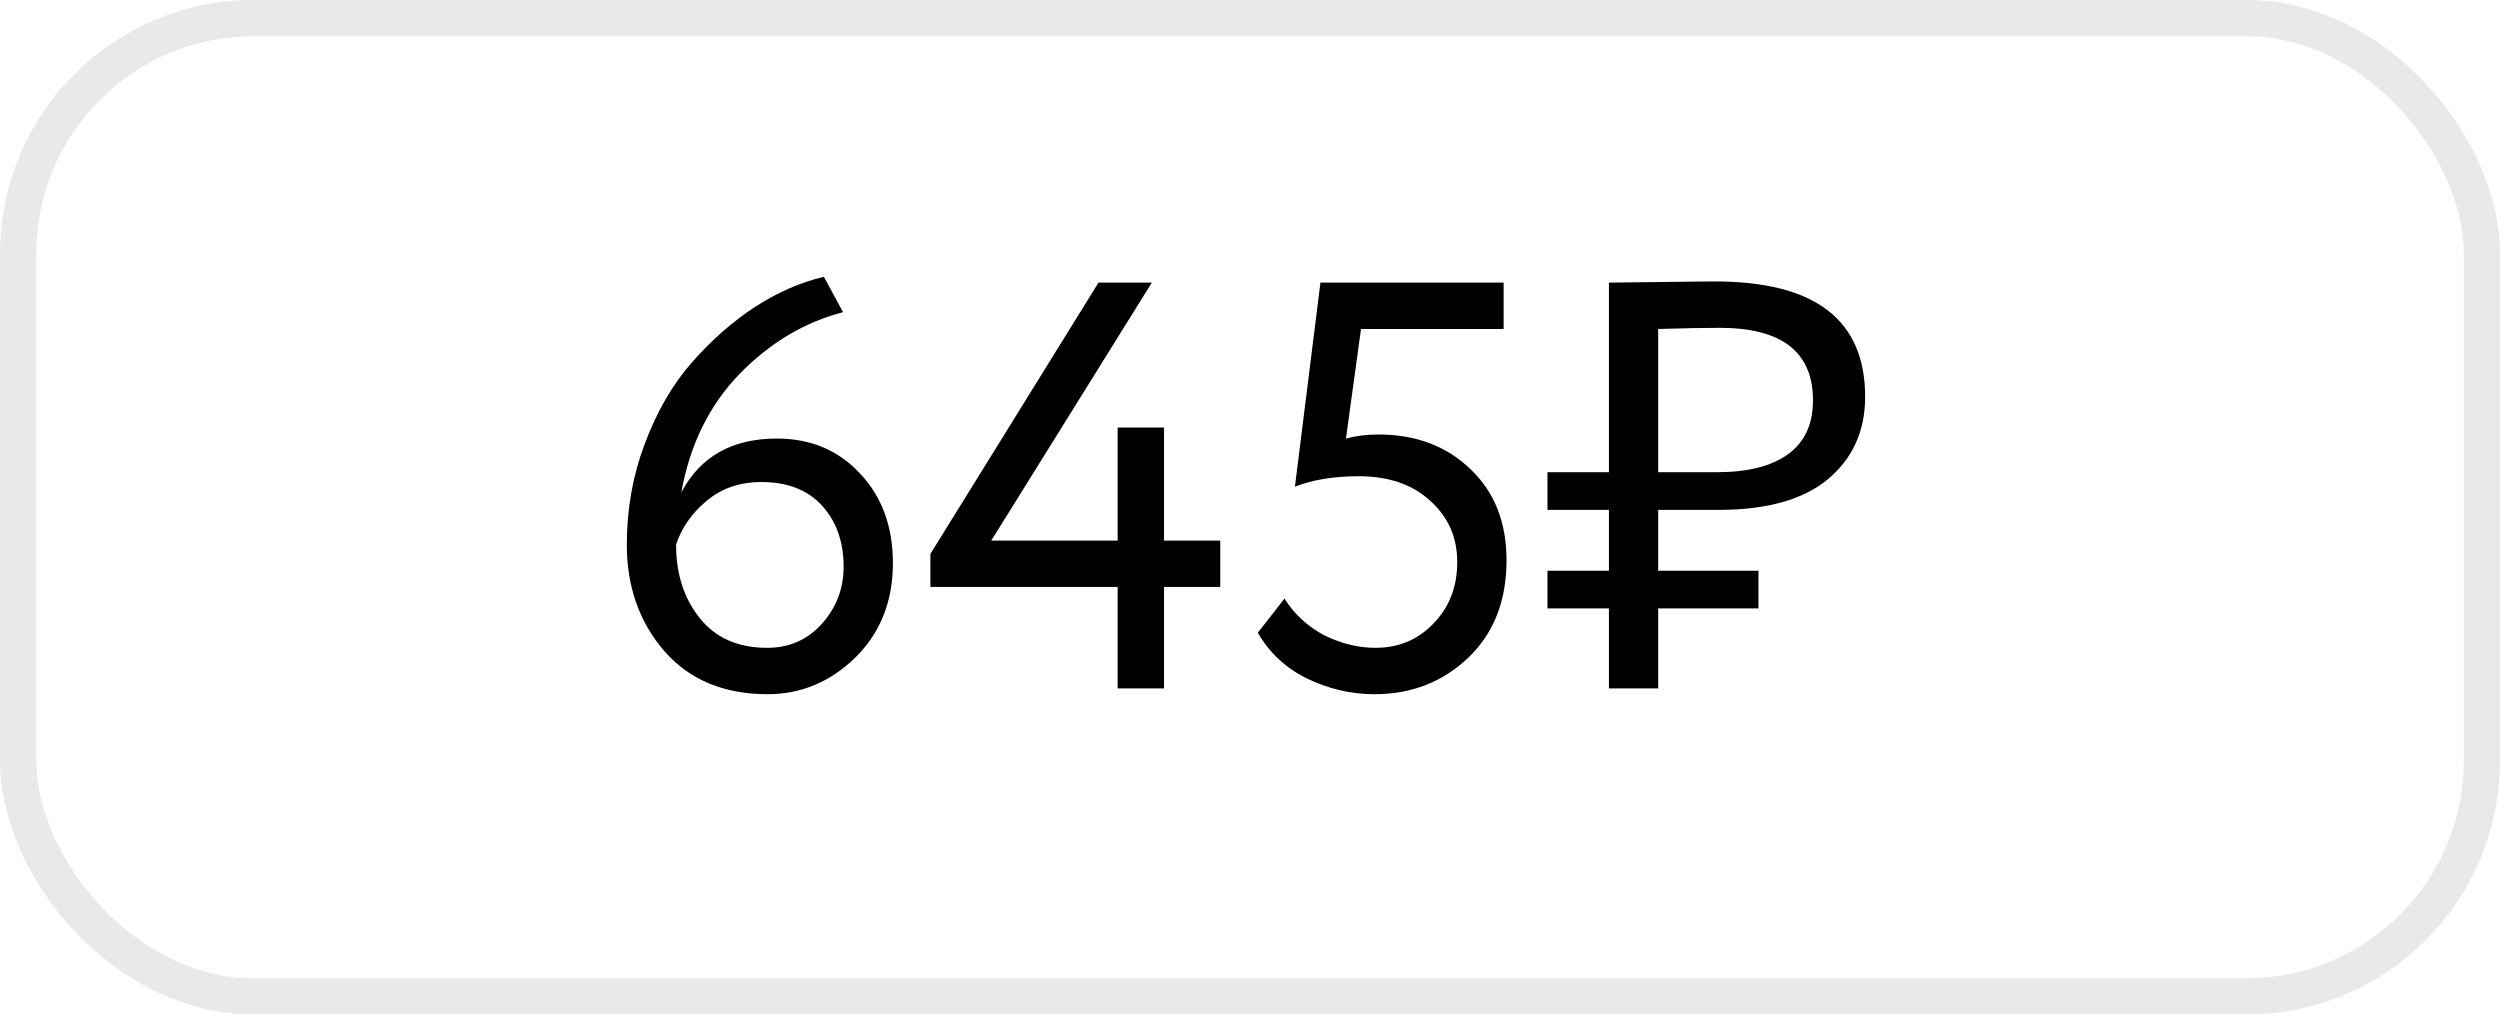
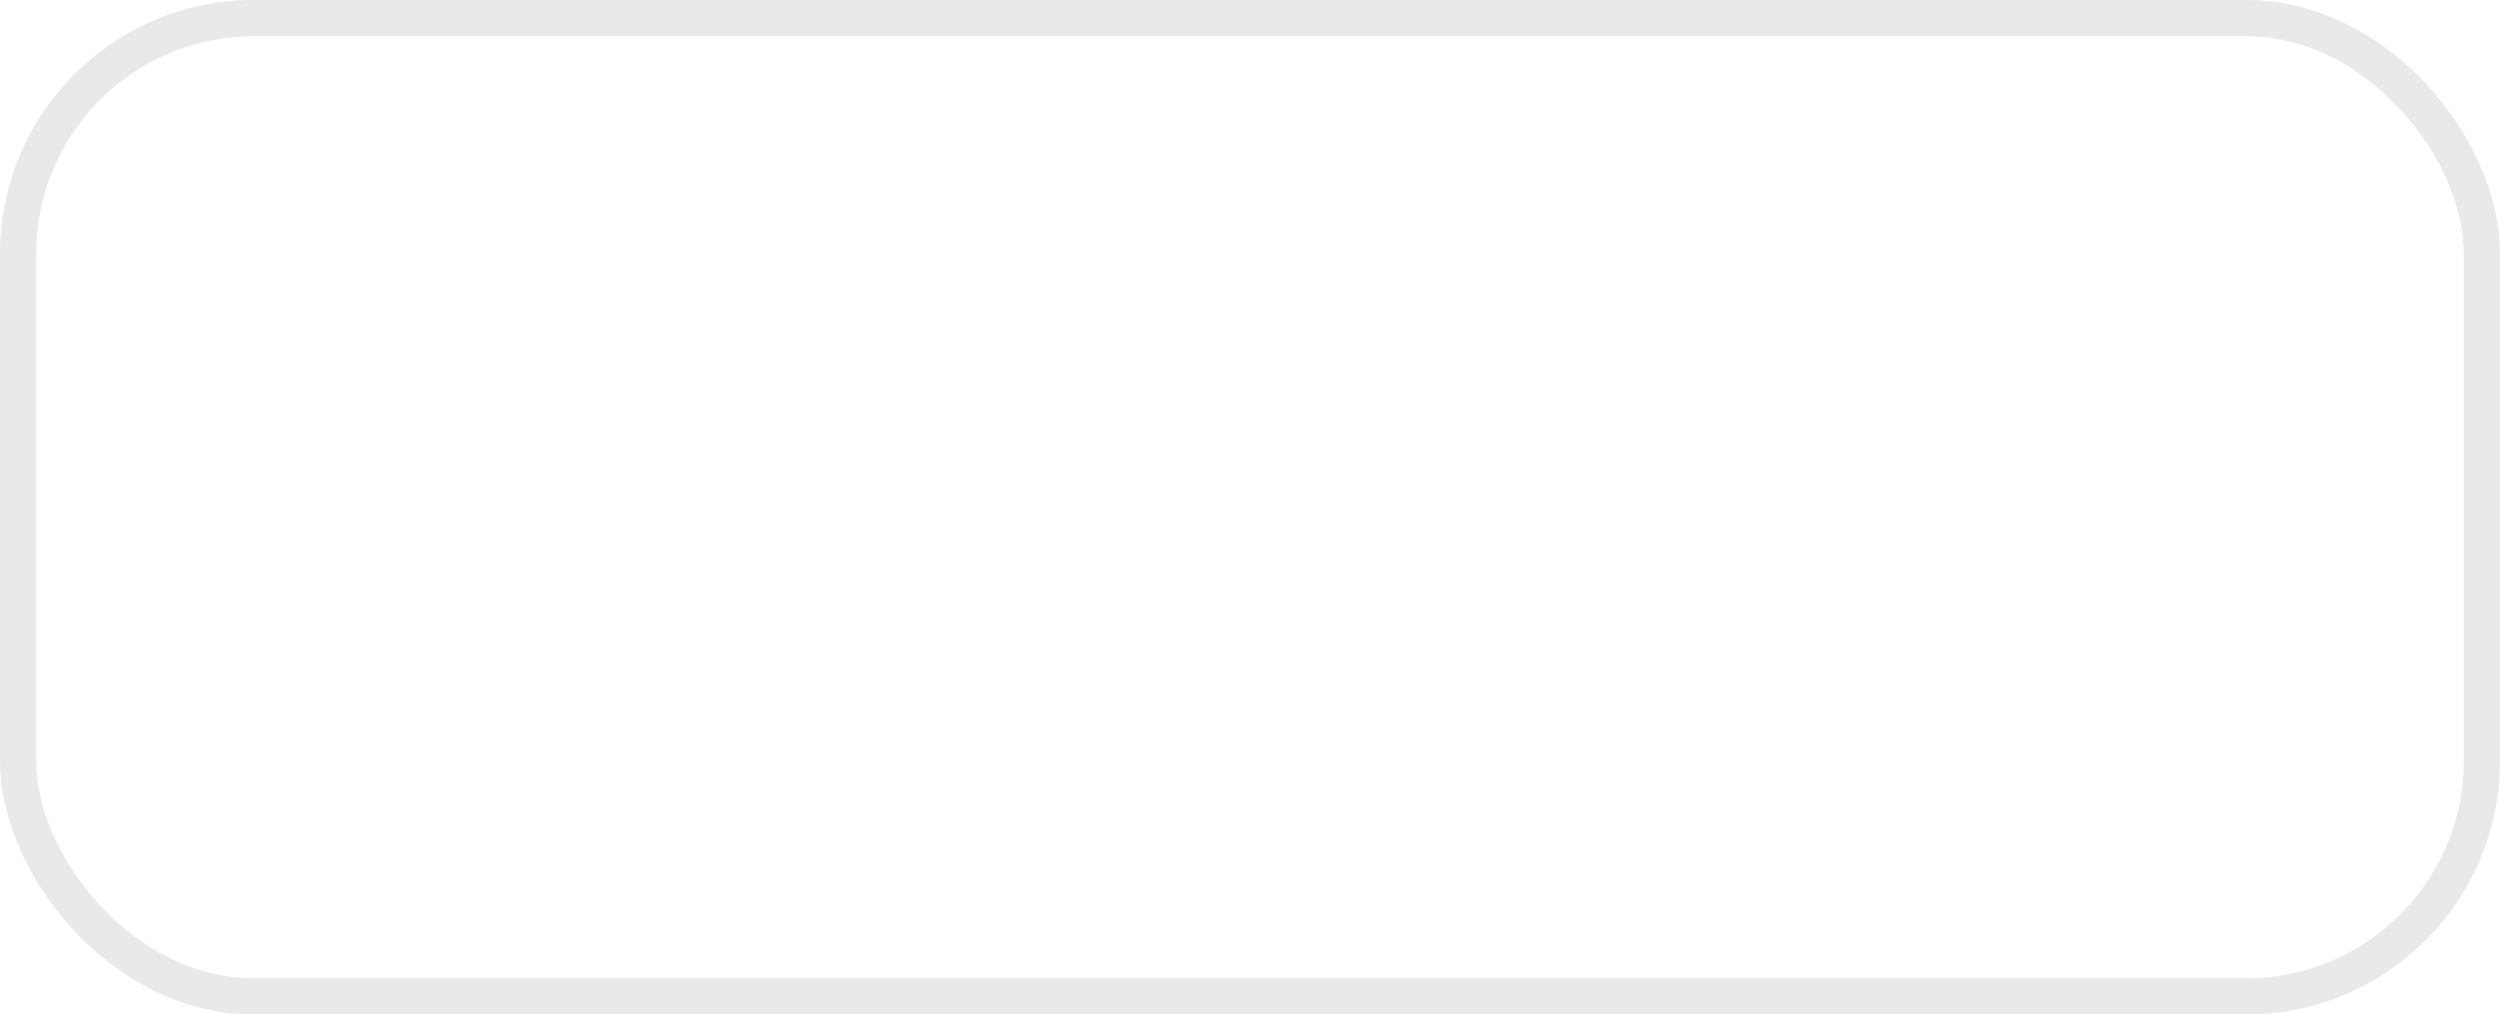
<svg xmlns="http://www.w3.org/2000/svg" width="69" height="28" viewBox="0 0 69 28" fill="none">
  <rect x="0.5" y="0.5" width="68" height="27" rx="6.5" stroke="#E9E9E9" />
-   <path d="M17.3 15.032C17.3 14.051 17.465 13.123 17.796 12.248C18.127 11.363 18.559 10.616 19.092 10.008C19.636 9.389 20.217 8.877 20.836 8.472C21.465 8.067 22.1 7.789 22.74 7.64L23.268 8.616C22.201 8.893 21.247 9.464 20.404 10.328C19.572 11.192 19.039 12.28 18.804 13.592C19.327 12.6 20.207 12.104 21.444 12.104C22.372 12.104 23.135 12.424 23.732 13.064C24.34 13.704 24.644 14.531 24.644 15.544C24.644 16.6 24.297 17.469 23.604 18.152C22.911 18.824 22.105 19.16 21.188 19.16C19.983 19.16 19.033 18.765 18.34 17.976C17.647 17.176 17.3 16.195 17.3 15.032ZM18.66 15.032C18.66 15.843 18.879 16.52 19.316 17.064C19.753 17.608 20.372 17.88 21.172 17.88C21.78 17.88 22.281 17.661 22.676 17.224C23.081 16.776 23.284 16.248 23.284 15.64C23.284 14.957 23.087 14.397 22.692 13.96C22.297 13.523 21.737 13.304 21.012 13.304C20.415 13.304 19.908 13.48 19.492 13.832C19.087 14.173 18.809 14.573 18.66 15.032ZM30.847 19V16.2H25.679V15.288L30.319 7.8H31.791L27.359 14.92H30.847V11.8H32.127V14.92H33.679V16.2H32.127V19H30.847ZM35.74 13.432L36.444 7.8H41.5V9.08H37.564L37.148 12.104C37.426 12.029 37.724 11.992 38.044 11.992C39.079 11.992 39.927 12.312 40.588 12.952C41.25 13.581 41.58 14.419 41.58 15.464C41.58 16.584 41.228 17.48 40.524 18.152C39.82 18.824 38.956 19.16 37.932 19.16C37.292 19.16 36.674 19.016 36.076 18.728C35.49 18.44 35.036 18.019 34.716 17.464L35.452 16.52C35.719 16.947 36.082 17.283 36.54 17.528C37.01 17.763 37.484 17.88 37.964 17.88C38.604 17.88 39.138 17.656 39.564 17.208C40.002 16.76 40.22 16.195 40.22 15.512C40.22 14.829 39.97 14.264 39.468 13.816C38.978 13.368 38.322 13.144 37.5 13.144C36.818 13.144 36.231 13.24 35.74 13.432ZM42.71 14.072V13.032H44.406V7.8C44.609 7.8 45.084 7.795 45.83 7.784C46.588 7.773 47.089 7.768 47.334 7.768C50.097 7.768 51.478 8.829 51.478 10.952C51.478 11.891 51.137 12.648 50.454 13.224C49.772 13.789 48.769 14.072 47.446 14.072H45.766V15.752H48.534V16.792H45.766V19H44.406V16.792H42.71V15.752H44.406V14.072H42.71ZM47.462 9.048C47.036 9.048 46.47 9.059 45.766 9.08V13.032H47.398C48.241 13.032 48.892 12.867 49.35 12.536C49.809 12.205 50.038 11.709 50.038 11.048C50.038 9.715 49.18 9.048 47.462 9.048Z" fill="black" />
</svg>